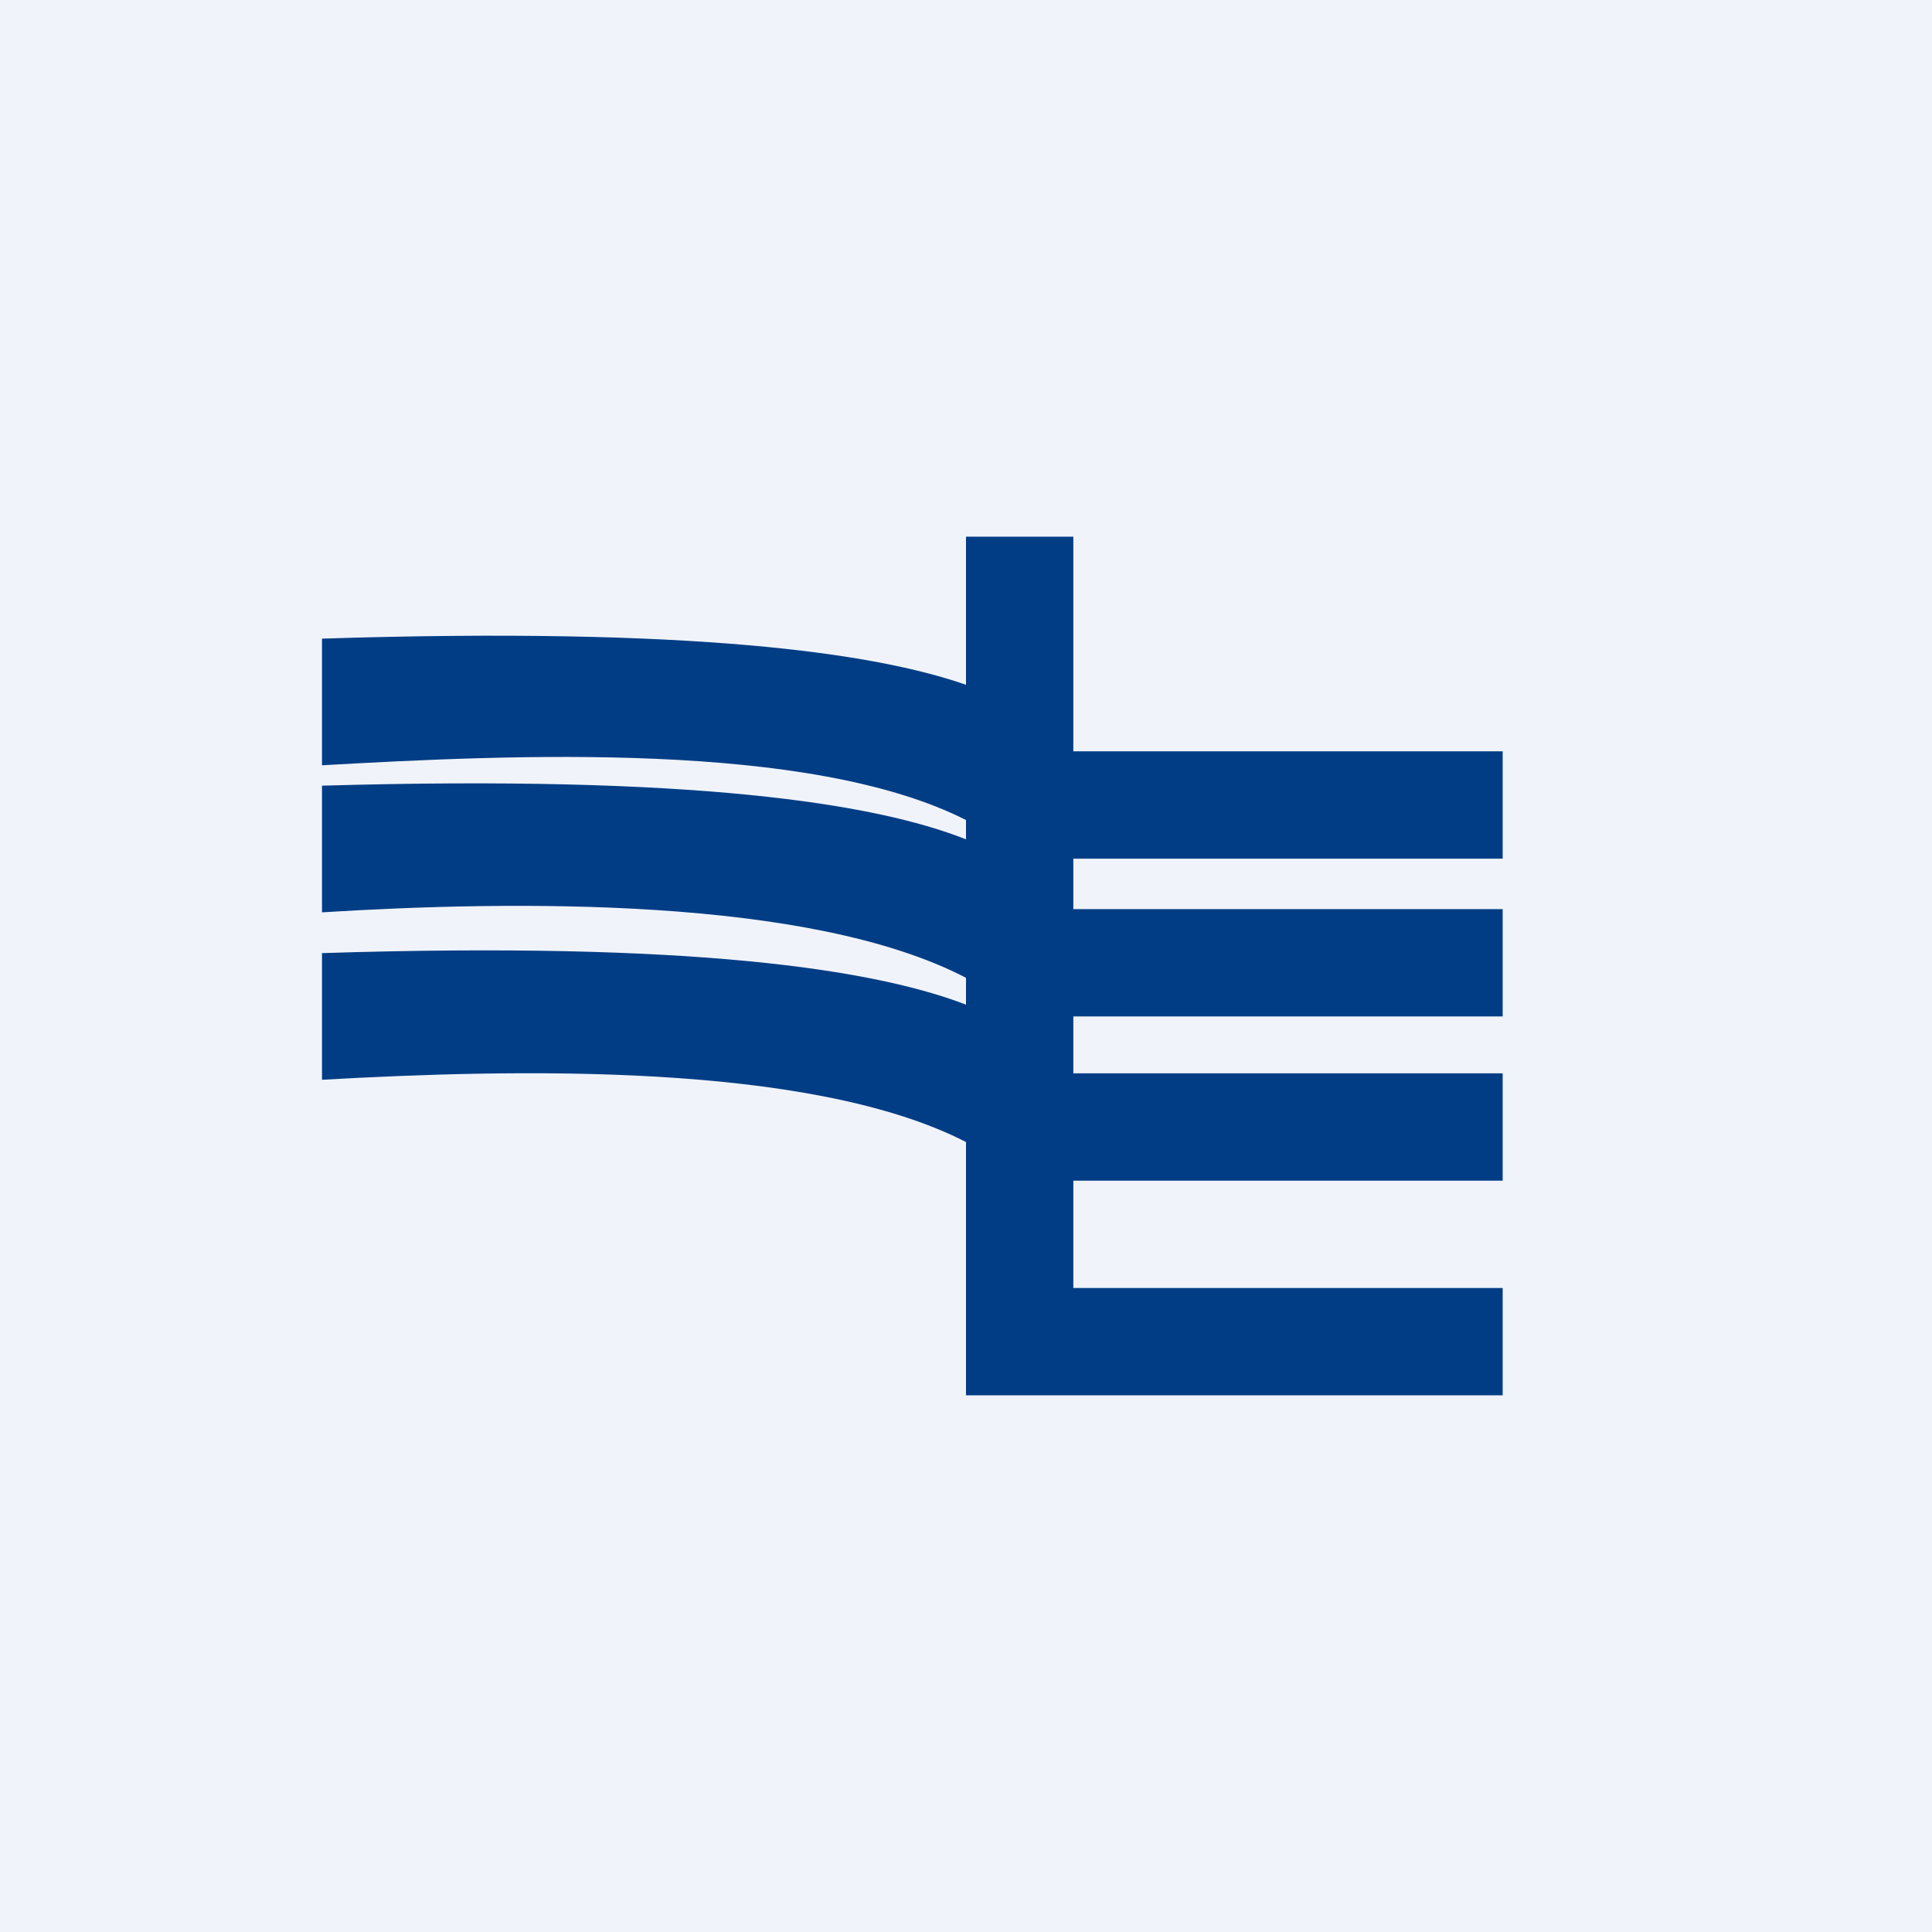
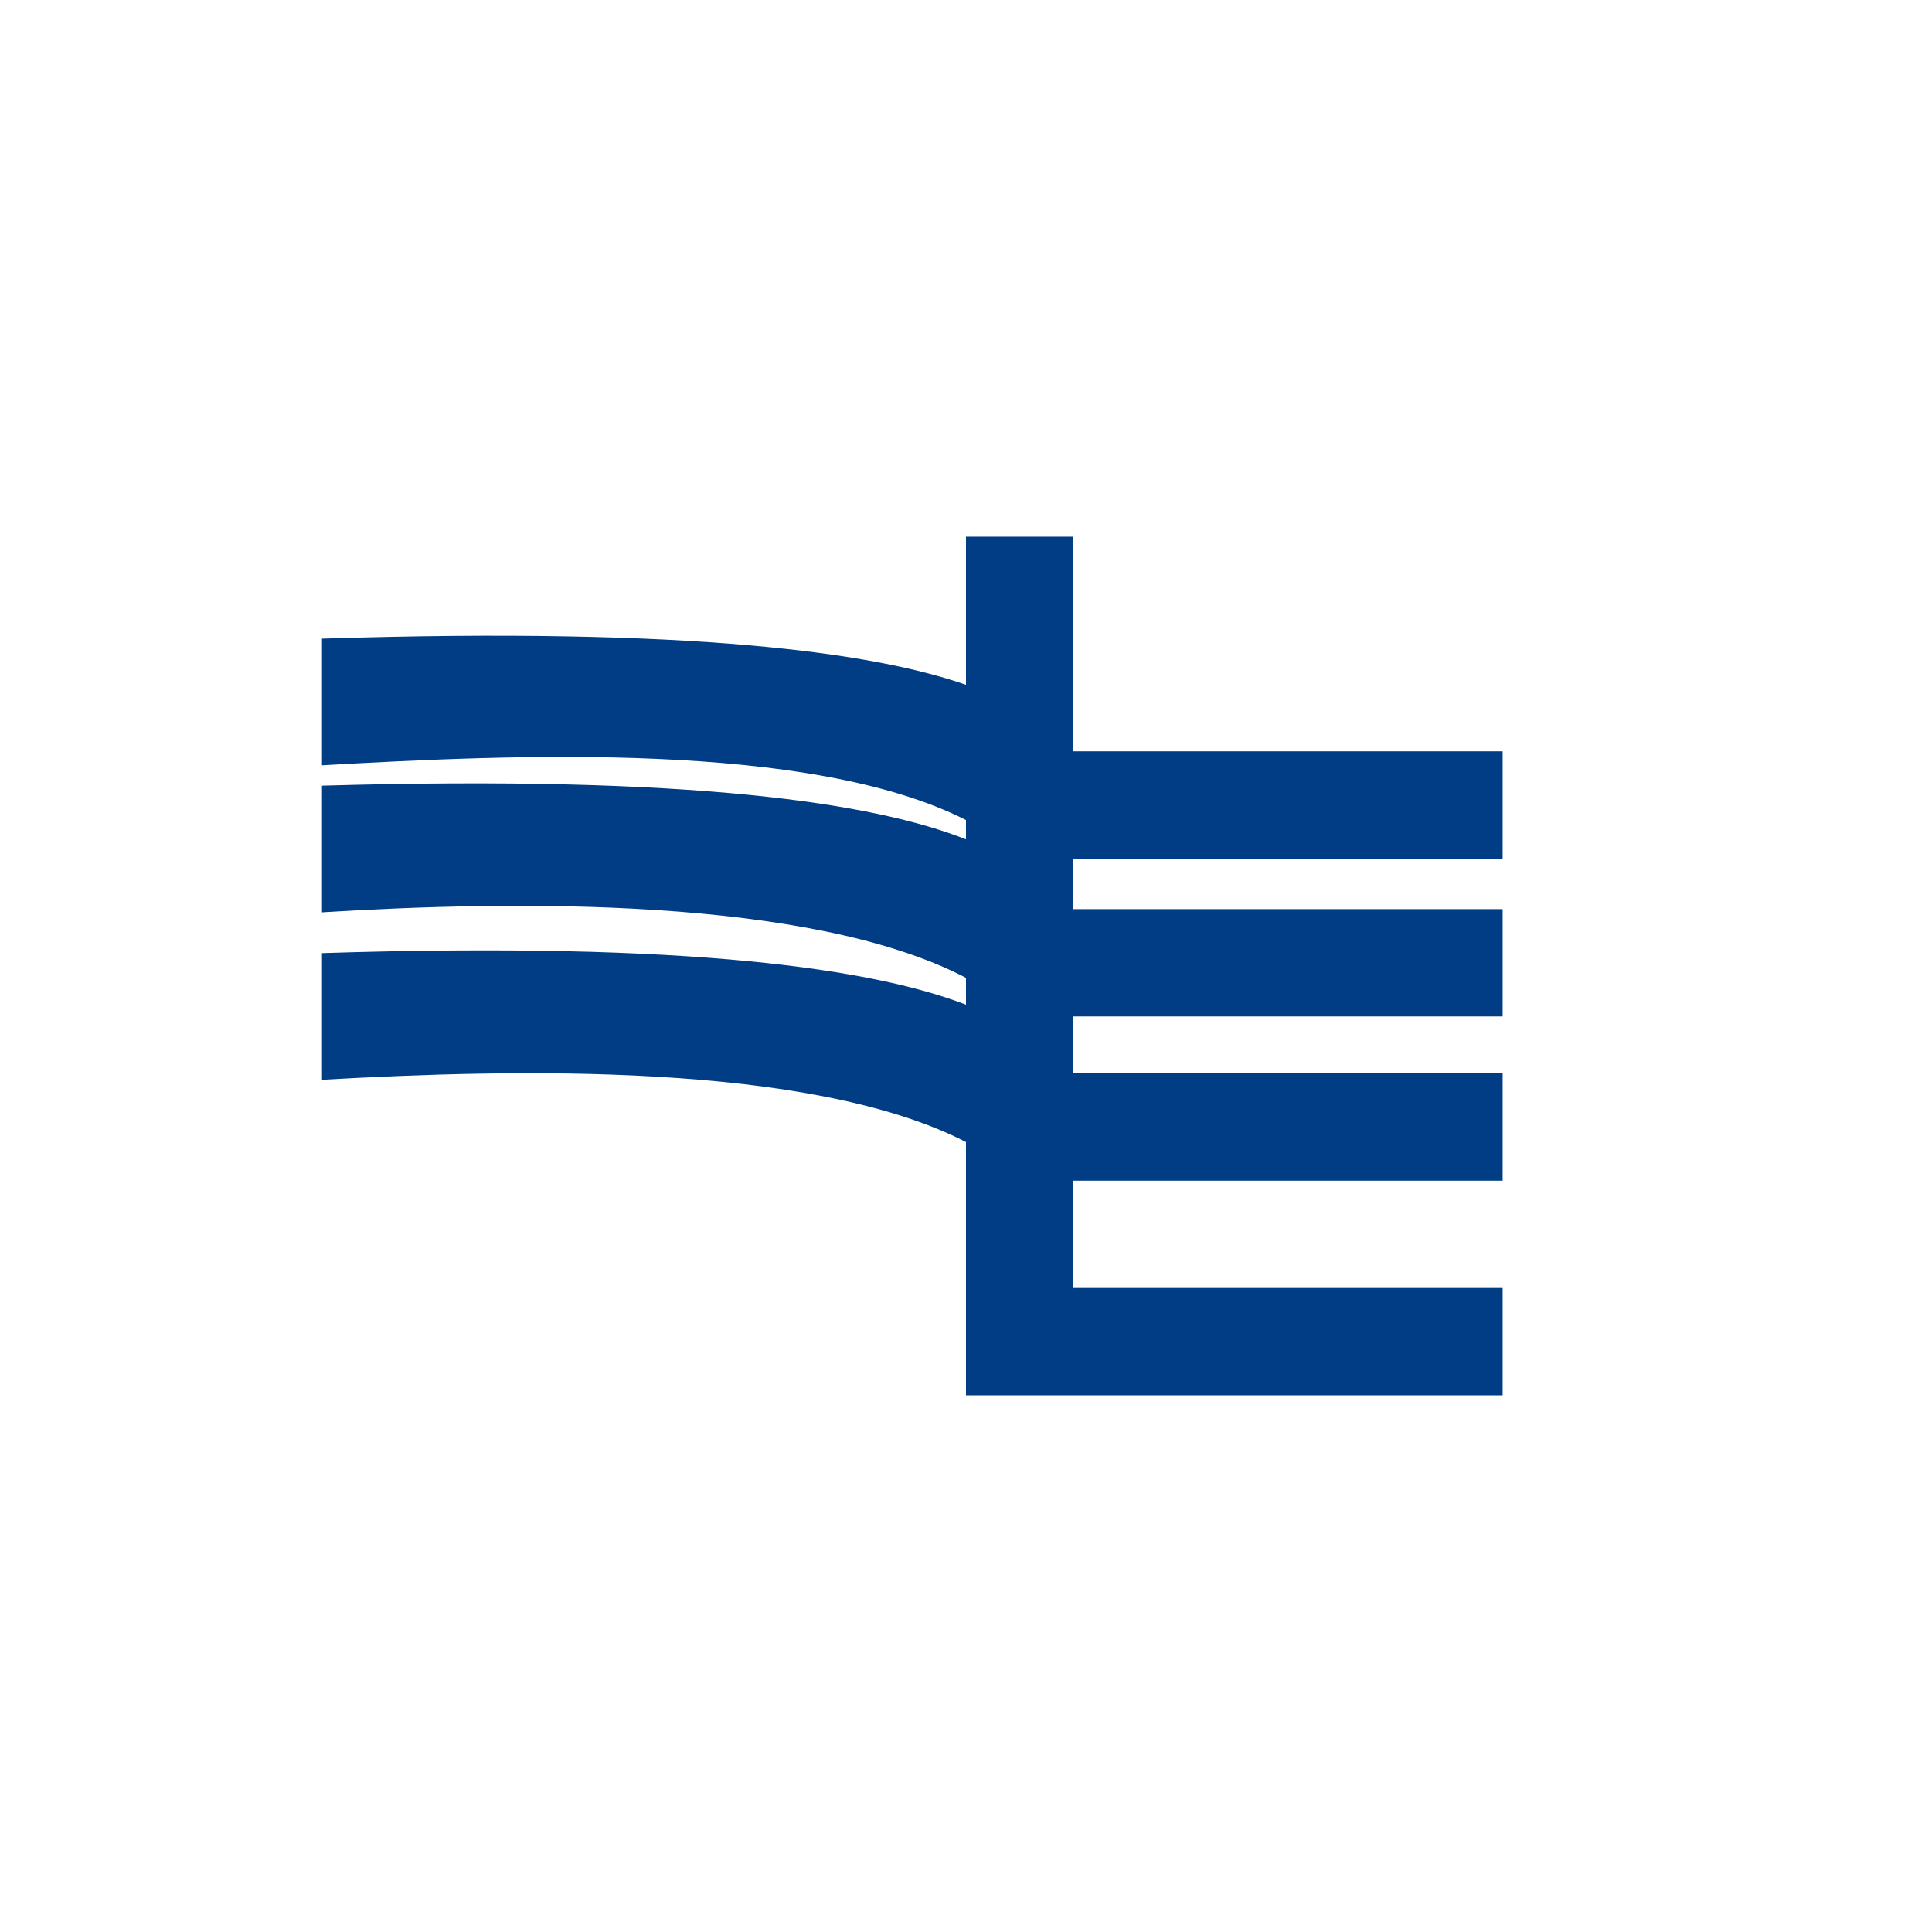
<svg xmlns="http://www.w3.org/2000/svg" width="18" height="18" viewBox="0 0 18 18">
-   <path fill="#F0F3FA" d="M0 0h18v18H0z" />
  <path d="M9 10.64V13h5v-1h-4v-1h4v-1h-4v-.53h4v-1h-4V8h4V7h-4V5H9v1.38c-.86-.3-2.55-.54-6-.43v1.18c1.77-.1 4.54-.23 6 .51v.18c-.86-.34-2.55-.6-6-.5V8.5c1.77-.11 4.54-.15 6 .61v.25c-.86-.33-2.55-.59-6-.48v1.18c1.77-.1 4.54-.17 6 .58Z" fill="#013D85" />
</svg>